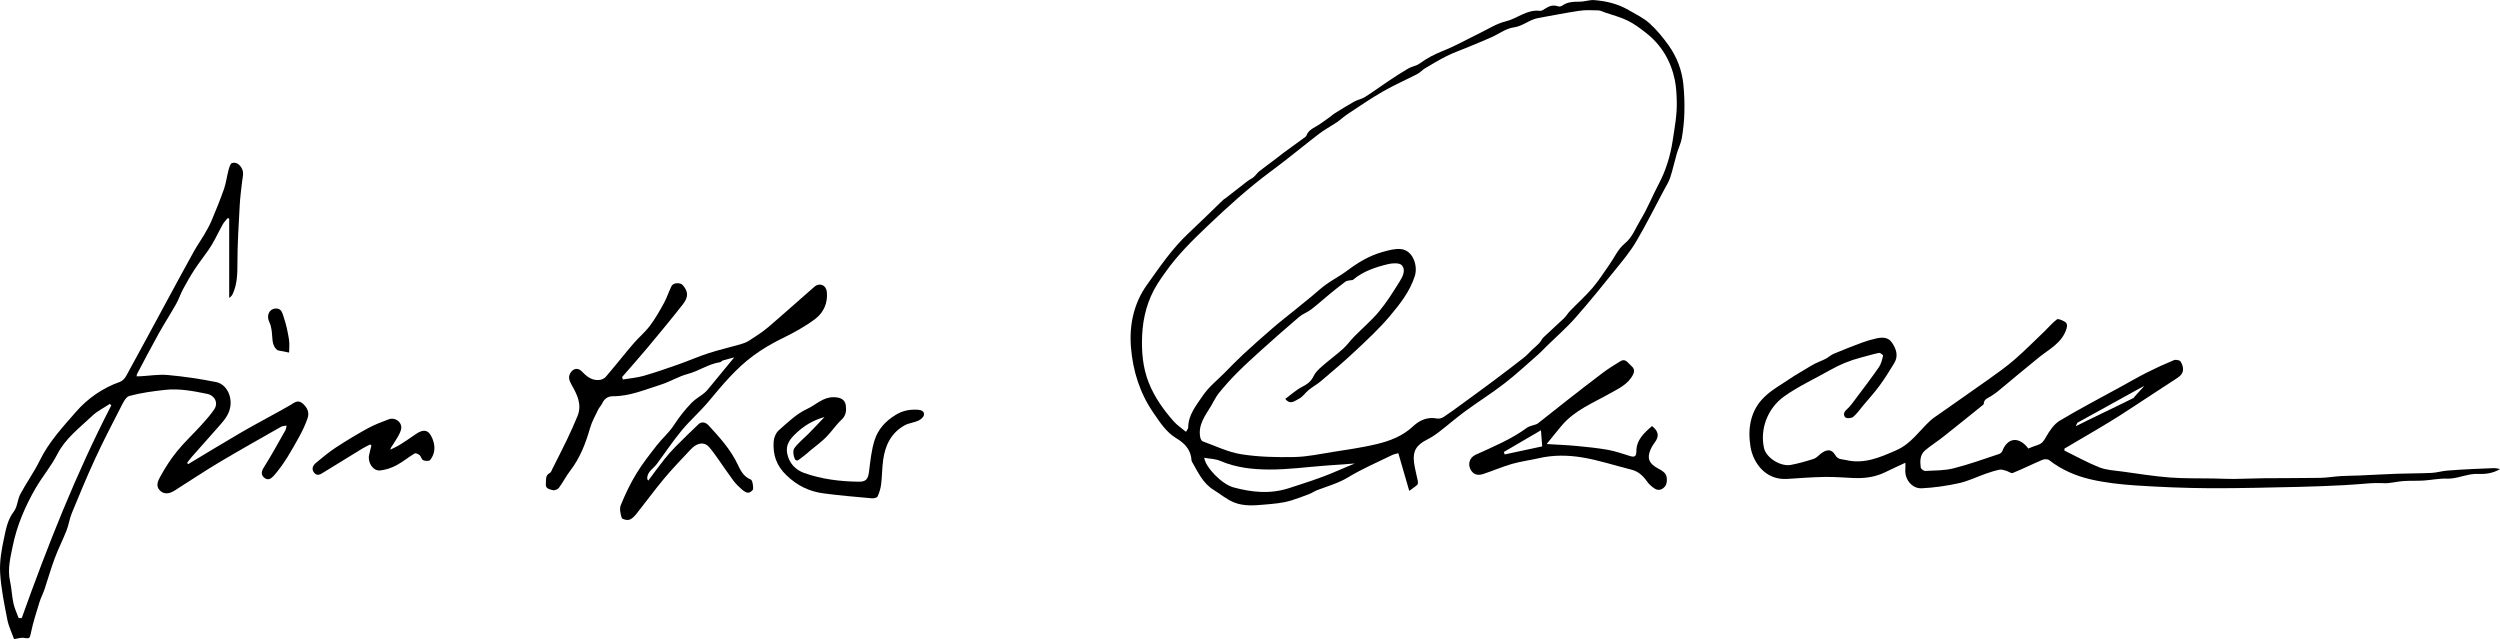
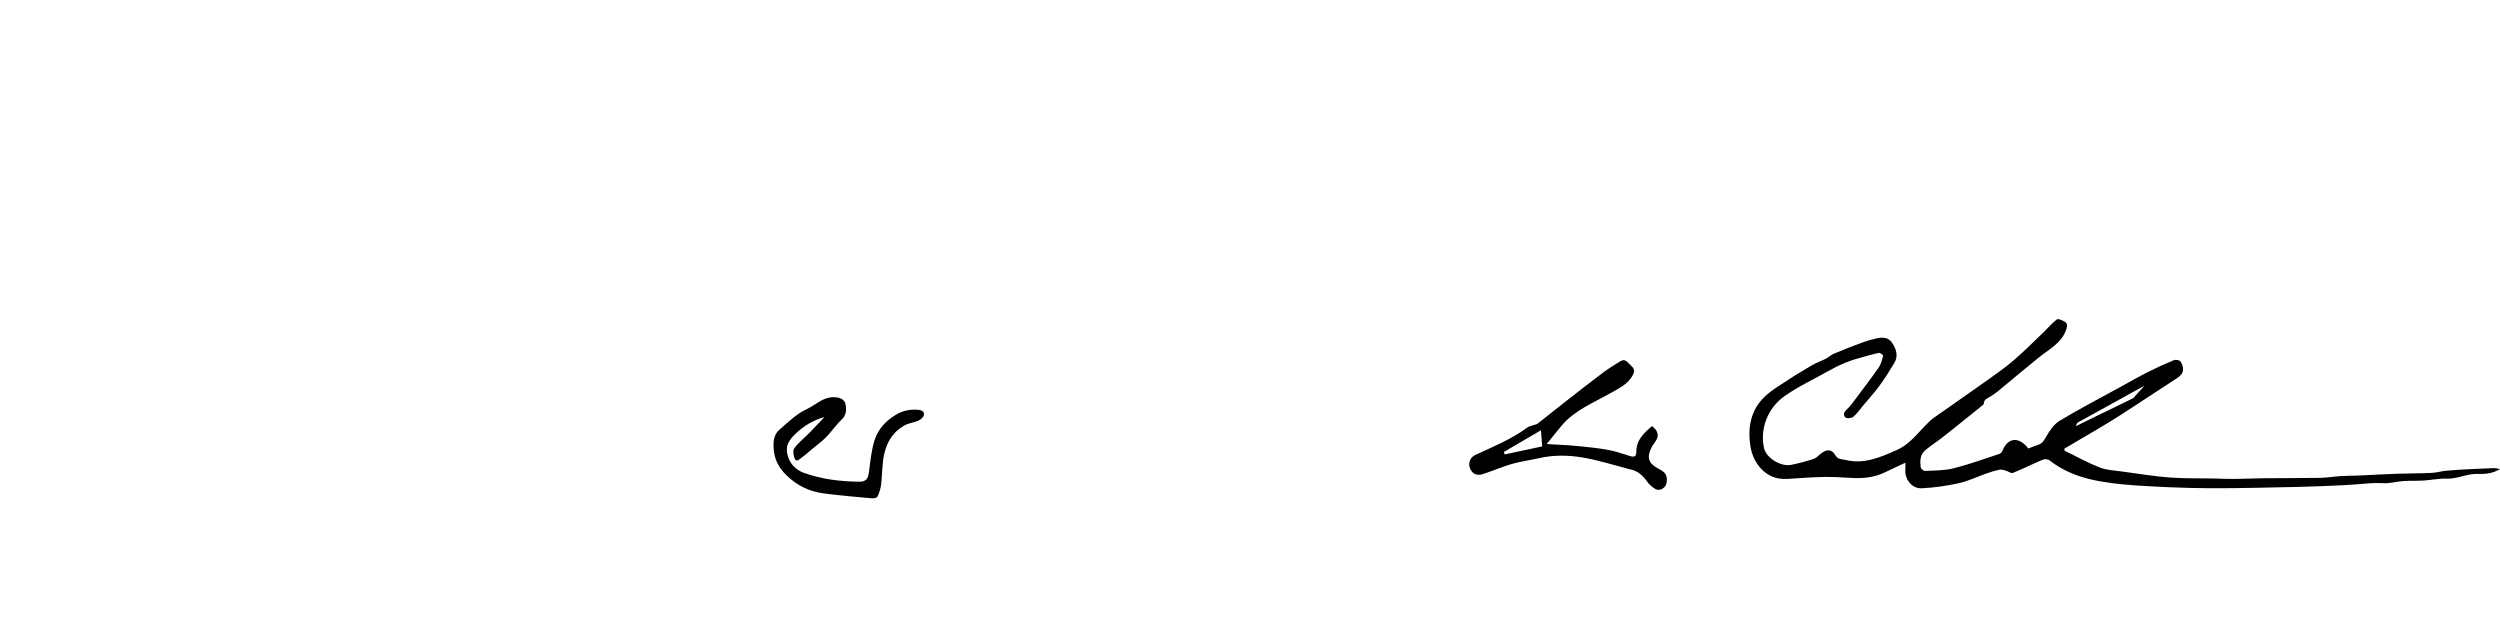
<svg xmlns="http://www.w3.org/2000/svg" version="1.1" id="Ebene_1" x="0px" y="0px" width="254.057px" height="64.945px" viewBox="0 0 254.057 64.945" enable-background="new 0 0 254.057 64.945" xml:space="preserve">
  <g>
-     <path d="M143.212,49.884c-0.384-1.323-0.733-2.533-1.109-3.828c-0.168,0.049-0.419,0.086-0.637,0.191   c-1.495,0.733-3.037,1.392-4.457,2.253c-0.995,0.605-2.071,0.899-3.128,1.299c-0.294,0.111-0.559,0.303-0.853,0.415   c-0.603,0.232-1.207,0.458-1.822,0.648c-0.877,0.271-1.78,0.333-2.693,0.415c-1.062,0.096-2.111,0.175-3.087-0.211   c-0.751-0.297-1.396-0.856-2.097-1.285c-1.086-0.664-1.575-1.783-2.173-2.82c-0.03-0.052-0.065-0.108-0.068-0.166   c-0.054-1.064-0.673-1.734-1.54-2.254c-1.041-0.622-1.673-1.63-2.337-2.593c-1.378-2-2.082-4.244-2.279-6.649   c-0.189-2.304,0.304-4.51,1.631-6.362c1.299-1.814,2.559-3.688,4.215-5.231c1.193-1.113,2.351-2.265,3.527-3.396   c0.068-0.067,0.164-0.108,0.241-0.168c0.74-0.576,1.478-1.158,2.222-1.729c0.204-0.156,0.448-0.26,0.645-0.425   c0.202-0.17,0.346-0.411,0.552-0.575c0.489-0.392,1.002-0.754,1.502-1.133c0.322-0.244,0.634-0.502,0.958-0.741   c0.678-0.499,1.359-0.987,2.038-1.482c0.107-0.079,0.254-0.158,0.294-0.27c0.228-0.636,0.833-0.81,1.317-1.136   c0.398-0.27,0.786-0.555,1.177-0.836c0.109-0.08,0.204-0.184,0.318-0.253c0.684-0.42,1.359-0.853,2.06-1.243   c0.341-0.191,0.757-0.254,1.085-0.461c0.793-0.501,1.55-1.062,2.33-1.582c0.683-0.454,1.366-0.906,2.073-1.318   c0.354-0.207,0.812-0.255,1.137-0.493c0.756-0.556,1.561-0.968,2.437-1.315c1.26-0.501,2.445-1.183,3.67-1.774   c0.871-0.422,1.716-0.977,2.638-1.198c1.194-0.286,2.173-1.245,3.503-1.075c0.168,0.021,0.373-0.127,0.537-0.233   c0.402-0.26,0.807-0.405,1.292-0.225c0.12,0.044,0.321,0.003,0.431-0.076c0.558-0.402,1.185-0.393,1.827-0.399   c0.472-0.005,0.947-0.194,1.409-0.159c1.226,0.096,2.415,0.375,3.49,1.003c0.729,0.426,1.518,0.796,2.136,1.351   c0.737,0.661,1.38,1.45,1.956,2.26c0.828,1.166,1.337,2.494,1.486,3.921c0.101,0.957,0.131,1.927,0.106,2.891   c-0.021,0.866-0.113,1.737-0.26,2.593c-0.091,0.539-0.355,1.046-0.51,1.578c-0.234,0.81-0.408,1.639-0.67,2.438   c-0.146,0.445-0.41,0.853-0.633,1.271c-0.931,1.744-1.813,3.516-2.816,5.216c-0.589,0.999-1.341,1.907-2.072,2.812   c-1.35,1.674-2.699,3.351-4.123,4.959c-0.897,1.018-1.933,1.913-2.903,2.864c-0.295,0.289-0.571,0.6-0.883,0.87   c-1.134,0.99-2.238,2.019-3.428,2.938c-1.285,0.993-2.668,1.858-3.979,2.82c-0.92,0.675-1.78,1.43-2.687,2.124   c-0.373,0.287-0.776,0.547-1.197,0.76c-1.063,0.537-1.458,1.151-1.314,2.301c0.079,0.639,0.264,1.264,0.385,1.897   c0.023,0.125,0.021,0.312-0.054,0.388C143.842,49.449,143.607,49.589,143.212,49.884z M130.617,40.537   c0.58-0.427,1.095-0.911,1.699-1.22c0.519-0.265,0.911-0.539,1.169-1.084c0.177-0.376,0.51-0.699,0.83-0.98   c0.705-0.62,1.467-1.176,2.166-1.802c0.412-0.369,0.733-0.836,1.123-1.233c0.847-0.861,1.779-1.65,2.549-2.577   c0.781-0.943,1.438-1.995,2.087-3.039c0.307-0.496,0.657-1.165,0.207-1.653c-0.233-0.252-0.928-0.218-1.366-0.113   c-1.283,0.308-2.541,0.718-3.582,1.596c-0.074,0.062-0.222,0.031-0.332,0.057c-0.146,0.034-0.318,0.043-0.433,0.128   c-0.509,0.378-1.006,0.771-1.496,1.173c-0.664,0.544-1.302,1.122-1.98,1.646c-0.378,0.292-0.857,0.454-1.221,0.76   c-1.253,1.061-2.482,2.148-3.706,3.246c-0.887,0.797-1.77,1.602-2.612,2.441c-0.653,0.652-1.271,1.348-1.854,2.063   c-0.322,0.396-0.535,0.883-0.803,1.324c-0.59,0.97-1.315,1.894-1.097,3.14c0.028,0.162,0.133,0.396,0.258,0.44   c1.3,0.473,2.582,1.102,3.927,1.313c1.764,0.279,3.581,0.316,5.373,0.282c1.318-0.025,2.638-0.312,3.95-0.521   c1.461-0.23,2.931-0.439,4.368-0.778c1.384-0.326,2.697-0.819,3.787-1.847c0.622-0.585,1.44-0.963,2.396-0.769   c0.212,0.043,0.497-0.037,0.685-0.158c0.607-0.394,1.188-0.829,1.773-1.256c1.096-0.798,2.191-1.593,3.276-2.404   c1.056-0.789,2.103-1.59,3.141-2.4c0.288-0.227,0.525-0.514,0.794-0.767c0.244-0.229,0.51-0.439,0.739-0.686   c0.162-0.172,0.252-0.416,0.422-0.578c0.686-0.655,1.397-1.282,2.083-1.938c0.228-0.217,0.383-0.507,0.603-0.733   c0.764-0.788,1.585-1.522,2.297-2.354c0.635-0.738,1.155-1.574,1.72-2.373c0.504-0.712,0.876-1.578,1.524-2.108   c0.831-0.677,1.14-1.622,1.646-2.451c0.698-1.146,1.194-2.412,1.826-3.602c0.739-1.397,1.198-2.892,1.429-4.435   c0.195-1.311,0.452-2.614,0.416-3.971c-0.021-0.75-0.051-1.481-0.203-2.208c-0.405-1.937-1.365-3.545-2.926-4.769   c-0.59-0.461-1.201-0.922-1.868-1.248c-0.734-0.357-1.544-0.562-2.322-0.832c-0.221-0.076-0.442-0.199-0.667-0.205   c-0.646-0.017-1.305-0.051-1.939,0.044c-1.391,0.206-2.769,0.492-4.152,0.732c-0.894,0.155-1.557,0.829-2.505,0.957   c-0.783,0.105-1.5,0.667-2.258,1.002c-0.829,0.367-1.671,0.707-2.509,1.056c-0.677,0.281-1.374,0.521-2.027,0.849   c-0.76,0.379-1.489,0.821-2.221,1.256c-0.27,0.161-0.481,0.421-0.759,0.565c-1.171,0.606-2.385,1.136-3.526,1.791   c-1.2,0.688-2.343,1.479-3.498,2.239c-0.372,0.245-0.71,0.543-1.066,0.812c-0.11,0.083-0.231,0.152-0.35,0.229   c-0.525,0.339-1.077,0.644-1.571,1.023c-1.617,1.242-3.185,2.551-4.825,3.761c-2.315,1.708-4.436,3.636-6.515,5.614   c-1.521,1.447-3.017,2.921-4.234,4.645c-0.287,0.406-0.579,0.811-0.842,1.231c-0.997,1.598-1.466,3.367-1.548,5.228   c-0.072,1.627,0.058,3.254,0.663,4.782c0.583,1.476,1.496,2.767,2.542,3.948c0.347,0.393,0.802,0.689,1.25,1.066   c0.11-0.209,0.228-0.326,0.228-0.445c0.005-1.297,0.827-2.253,1.479-3.226c0.586-0.876,1.458-1.561,2.212-2.322   c0.628-0.636,1.248-1.28,1.903-1.887c0.995-0.919,2.009-1.818,3.034-2.701c0.745-0.642,1.524-1.241,2.287-1.86   c0.532-0.432,1.064-0.863,1.594-1.299c0.508-0.417,0.987-0.872,1.521-1.252c0.688-0.491,1.453-0.88,2.127-1.391   c1.09-0.822,2.242-1.514,3.557-1.885c0.62-0.174,1.29-0.368,1.91-0.302c1.207,0.128,1.733,1.684,1.404,2.73   c-0.497,1.578-1.52,2.865-2.553,4.095c-1.076,1.278-2.321,2.424-3.543,3.572c-1.114,1.049-2.287,2.034-3.452,3.026   c-0.389,0.33-0.847,0.575-1.242,0.896c-0.341,0.273-0.593,0.699-0.97,0.878C131.614,40.707,131.131,41.203,130.617,40.537z    M137.672,47.102c-0.957,0.068-1.96,0.139-2.963,0.214c-1.918,0.144-3.836,0.409-5.752,0.398c-1.67-0.009-3.355-0.19-4.941-0.874   c-0.498-0.215-1.087-0.219-1.639-0.319c0.141,0.995,1.798,2.69,2.972,3.008c1.869,0.503,3.718,0.701,5.641,0.077   c1.574-0.512,3.151-0.998,4.671-1.657C136.355,47.646,137.059,47.36,137.672,47.102z" />
    <path d="M209.793,45.788c1.186,0.579,2.34,1.231,3.562,1.711c0.722,0.283,1.547,0.313,2.331,0.422   c1.601,0.221,3.198,0.479,4.809,0.604c1.473,0.114,2.959,0.068,4.438,0.099c0.693,0.013,1.388,0.054,2.082,0.048   c1.01-0.009,2.019-0.062,3.027-0.072c1.915-0.021,3.829-0.006,5.744-0.038c0.697-0.013,1.394-0.136,2.091-0.181   c0.606-0.038,1.218-0.029,1.824-0.057c1.308-0.057,2.614-0.135,3.922-0.181c1.156-0.041,2.314-0.028,3.471-0.084   c0.528-0.025,1.052-0.188,1.581-0.233c0.881-0.078,1.765-0.118,2.646-0.165c0.683-0.037,1.366-0.065,2.05-0.086   c0.226-0.007,0.45,0.023,0.684,0.103c-0.672,0.392-1.391,0.515-2.151,0.485c-0.29-0.011-0.588,0.002-0.873,0.053   c-0.787,0.143-1.574,0.453-2.352,0.426c-0.81-0.03-1.57,0.137-2.355,0.191c-0.673,0.048-1.352,0.006-2.025,0.051   c-0.541,0.036-1.076,0.157-1.617,0.211c-0.294,0.029-0.596-0.007-0.893-0.006c-0.298,0.001-0.597,0.002-0.894,0.021   c-0.882,0.061-1.763,0.149-2.646,0.192c-1.522,0.074-3.049,0.144-4.574,0.176c-3.057,0.063-6.113,0.153-9.17,0.136   c-2.489-0.015-4.981-0.118-7.467-0.282c-1.548-0.103-3.108-0.275-4.616-0.626c-1.502-0.349-2.933-0.972-4.18-1.945   c-0.148-0.116-0.485-0.115-0.678-0.034c-1.015,0.43-2,0.924-3.021,1.338c-0.17,0.067-0.45-0.165-0.688-0.23   c-0.214-0.059-0.452-0.144-0.656-0.103c-0.465,0.094-0.921,0.239-1.37,0.396c-0.919,0.321-1.81,0.764-2.752,0.973   c-1.244,0.273-2.521,0.46-3.794,0.52c-1.011,0.047-1.757-0.955-1.655-1.956c0.019-0.173,0.002-0.349,0.002-0.642   c-0.735,0.345-1.412,0.652-2.082,0.979c-1.015,0.492-2.089,0.624-3.199,0.575c-0.983-0.044-1.971-0.126-2.953-0.108   c-1.257,0.022-2.515,0.117-3.77,0.2c-2.248,0.149-3.482-1.692-3.737-3.278c-0.3-1.857-0.007-3.658,1.39-5.028   c0.766-0.752,1.748-1.285,2.646-1.896c0.513-0.348,1.054-0.65,1.583-0.972c0.31-0.186,0.613-0.381,0.935-0.543   c0.351-0.177,0.727-0.303,1.075-0.484c0.292-0.151,0.542-0.396,0.843-0.521c0.942-0.397,1.896-0.771,2.854-1.127   c0.467-0.173,0.948-0.312,1.435-0.422c0.585-0.136,1.21-0.156,1.589,0.382c0.445,0.632,0.718,1.363,0.261,2.119   c-0.478,0.79-0.969,1.576-1.514,2.319c-0.511,0.696-1.1,1.336-1.655,2c-0.326,0.391-0.617,0.823-1.001,1.145   c-0.174,0.146-0.645,0.188-0.788,0.061c-0.238-0.212-0.195-0.528,0.123-0.809c0.366-0.321,0.651-0.74,0.947-1.135   c0.786-1.047,1.581-2.088,2.325-3.164c0.229-0.332,0.328-0.766,0.43-1.166c0.016-0.062-0.295-0.312-0.418-0.288   c-0.616,0.123-1.219,0.312-1.829,0.471c-1.111,0.287-2.161,0.717-3.159,1.285c-1.55,0.885-3.195,1.63-4.642,2.659   c-1.702,1.212-2.476,3.324-2.057,5.249c0.218,1,1.684,1.914,2.729,1.718c0.785-0.146,1.56-0.369,2.321-0.612   c0.26-0.083,0.471-0.327,0.695-0.507c0.595-0.477,1.117-0.523,1.483,0.104c0.297,0.508,0.694,0.423,1.07,0.514   c1.87,0.454,3.49-0.259,5.162-0.996c1.474-0.65,2.29-1.928,3.381-2.946c0.128-0.117,0.259-0.234,0.4-0.335   c1.851-1.299,3.708-2.586,5.55-3.896c0.904-0.646,1.818-1.288,2.657-2.017c1.056-0.914,2.039-1.909,3.05-2.877   c0.424-0.406,0.802-0.87,1.269-1.218c0.131-0.098,0.522,0.083,0.754,0.209c0.283,0.155,0.333,0.375,0.218,0.743   c-0.453,1.441-1.726,2.046-2.777,2.891c-1.419,1.141-2.806,2.318-4.21,3.476c-0.215,0.177-0.448,0.329-0.681,0.48   c-0.306,0.201-0.721,0.292-0.737,0.771c-0.001,0.035-0.026,0.079-0.055,0.102c-1.346,1.083-2.688,2.172-4.043,3.242   c-0.612,0.484-1.283,0.9-1.877,1.407c-0.522,0.447-0.505,1.106-0.431,1.725c0.017,0.142,0.306,0.361,0.46,0.354   c0.963-0.049,1.954-0.031,2.878-0.265c1.565-0.395,3.09-0.952,4.627-1.457c0.129-0.043,0.276-0.171,0.324-0.295   c0.503-1.301,1.552-1.504,2.479-0.468c0.053,0.059,0.094,0.124,0.156,0.209c0.339-0.129,0.662-0.272,0.998-0.376   c0.44-0.136,0.613-0.454,0.836-0.842c0.345-0.604,0.785-1.258,1.357-1.604c1.987-1.194,4.05-2.267,6.085-3.384   c0.937-0.516,1.862-1.051,2.816-1.534c0.886-0.448,1.79-0.859,2.706-1.238c0.188-0.077,0.575-0.016,0.673,0.124   c0.174,0.244,0.29,0.605,0.259,0.899c-0.057,0.507-0.521,0.743-0.91,0.999c-0.624,0.41-1.252,0.815-1.877,1.226   c-1.206,0.789-2.406,1.589-3.62,2.366c-0.754,0.483-1.523,0.941-2.292,1.399c-1.114,0.663-2.234,1.316-3.353,1.974   C209.796,45.653,209.795,45.719,209.793,45.788z M211.088,42.973c0.031,0.047-0.155,0.286-0.125,0.334   c0.646-0.345,5.229-2.531,5.875-2.875c-0.027-0.052,1.069-1.158,1.041-1.209C217.229,39.57,211.737,42.626,211.088,42.973z" />
-     <path d="M19.121,47.167c1.735-1.041,3.462-2.096,5.209-3.117c1.167-0.683,2.36-1.316,3.542-1.974   c0.55-0.306,1.108-0.598,1.649-0.92c0.392-0.232,0.741-0.572,1.224-0.163c0.468,0.398,0.713,0.9,0.521,1.479   c-0.221,0.656-0.519,1.298-0.856,1.904c-0.761,1.369-1.512,2.746-2.56,3.938c-0.322,0.366-0.634,0.542-1.004,0.227   c-0.37-0.313-0.27-0.668-0.004-1.091c0.766-1.216,1.453-2.479,2.163-3.729c0.063-0.11,0.069-0.256,0.123-0.472   c-0.236,0.048-0.423,0.041-0.561,0.12c-2.104,1.197-4.218,2.381-6.297,3.621c-1.535,0.915-3.022,1.91-4.532,2.867   c-0.609,0.387-1.151,0.374-1.536-0.063c-0.4-0.454-0.124-0.973,0.075-1.337c0.494-0.906,1.058-1.79,1.708-2.591   c0.762-0.937,1.656-1.766,2.471-2.661c0.463-0.51,0.923-1.031,1.311-1.599c0.444-0.653,0.068-1.417-0.719-1.579   c-1.415-0.29-2.839-0.567-4.288-0.405c-1.218,0.137-2.446,0.297-3.623,0.62c-0.375,0.104-0.654,0.734-0.881,1.174   c-0.893,1.732-1.789,3.466-2.604,5.235c-0.837,1.812-1.6,3.662-2.36,5.509c-0.231,0.562-0.311,1.188-0.533,1.755   c-0.37,0.947-0.839,1.856-1.194,2.81C5.176,57.76,4.88,58.831,4.527,59.88c-0.15,0.446-0.378,0.868-0.516,1.317   c-0.312,1.018-0.643,2.034-0.859,3.072c-0.124,0.592-0.125,0.654-0.729,0.551c-0.268-0.046-0.562,0.063-0.994,0.126   C1.21,64.33,0.88,63.664,0.743,62.96c-0.308-1.578-0.639-3.168-0.73-4.767c-0.066-1.162,0.151-2.364,0.398-3.516   c0.199-0.928,0.367-1.88,0.997-2.7c0.366-0.478,0.366-1.218,0.661-1.771c0.618-1.158,1.398-2.231,1.973-3.41   c0.917-1.881,2.332-3.394,3.667-4.932c1.186-1.365,2.709-2.433,4.478-3.058c0.252-0.091,0.498-0.354,0.633-0.598   c1.387-2.523,2.749-5.062,4.121-7.594c0.919-1.697,1.836-3.395,2.771-5.083c0.308-0.554,0.681-1.072,1-1.619   c0.273-0.468,0.554-0.938,0.764-1.437c0.456-1.078,0.899-2.164,1.287-3.268c0.212-0.605,0.282-1.26,0.45-1.883   c0.074-0.275,0.181-0.697,0.364-0.754c0.345-0.107,0.679,0.044,0.936,0.439c0.322,0.498,0.147,0.943,0.093,1.424   c-0.095,0.811-0.202,1.622-0.246,2.436c-0.104,1.939-0.231,3.88-0.232,5.821c0,1.067-0.011,2.102-0.442,3.093   c-0.077,0.175-0.17,0.344-0.395,0.491c0-2.684,0-5.366,0-8.048c-0.046-0.024-0.093-0.048-0.14-0.073   c-0.172,0.211-0.376,0.405-0.51,0.638c-0.291,0.507-0.536,1.039-0.817,1.553c-0.199,0.362-0.409,0.724-0.644,1.063   c-0.461,0.666-0.966,1.302-1.408,1.979c-0.419,0.642-0.801,1.31-1.164,1.985c-0.262,0.486-0.432,1.023-0.701,1.503   c-0.584,1.035-1.23,2.034-1.808,3.072c-0.75,1.349-1.46,2.72-2.185,4.083c-0.024,0.048-0.016,0.113-0.026,0.211   c0.128,0,0.239,0.005,0.351-0.001c0.942-0.05,1.894-0.215,2.823-0.129c1.642,0.15,3.281,0.39,4.896,0.716   c1.051,0.212,1.629,1.415,1.444,2.522c-0.146,0.86-0.696,1.447-1.234,2.057c-0.896,1.013-1.796,2.021-2.689,3.036   c-0.167,0.188-0.311,0.398-0.464,0.6C19.049,47.087,19.085,47.126,19.121,47.167z M11.311,41.191   c-0.05-0.048-0.102-0.097-0.151-0.145c-0.599,0.398-1.271,0.722-1.783,1.21c-1.276,1.218-2.721,2.268-3.561,3.919   c-0.609,1.196-1.504,2.244-2.182,3.41c-1.077,1.859-1.923,3.827-2.349,5.945c-0.231,1.157-0.534,2.312-0.265,3.521   c0.164,0.737,0.183,1.508,0.342,2.246c0.111,0.519,0.35,1.009,0.532,1.511C2,62.811,2.103,62.812,2.207,62.814   C4.847,55.439,7.715,48.161,11.311,41.191z" />
-     <path d="M63.298,38.564c0.706-0.119,1.431-0.175,2.113-0.37c1.196-0.342,2.373-0.754,3.546-1.167   c1.02-0.358,2.01-0.799,3.036-1.131c1.055-0.342,2.141-0.588,3.208-0.895c0.311-0.089,0.629-0.194,0.896-0.368   c0.679-0.438,1.369-0.871,1.982-1.394c1.576-1.339,3.104-2.735,4.669-4.085c0.546-0.47,1.205-0.193,1.278,0.508   c0.117,1.12-0.332,2.102-1.157,2.731c-1.046,0.799-2.235,1.434-3.422,2.017c-1,0.492-1.931,1.032-2.839,1.696   c-1.809,1.319-3.189,3.004-4.599,4.692c-0.858,1.027-1.882,1.918-2.735,2.948c-0.906,1.095-1.693,2.286-2.544,3.427   c-0.334,0.448-0.909,0.728-0.958,1.374c-0.006,0.073-0.015,0.146,0.106,0.296c0.543-0.725,1.073-1.459,1.636-2.17   c0.354-0.446,0.735-0.876,1.137-1.281c0.761-0.771,1.539-1.525,2.323-2.273c0.348-0.332,0.771-0.175,1.008,0.083   c1.14,1.237,2.271,2.47,3.006,4.04c0.248,0.53,0.576,1.203,1.296,1.483c0.19,0.073,0.258,0.624,0.255,0.955   c-0.001,0.142-0.324,0.39-0.503,0.392c-0.214,0.004-0.459-0.172-0.639-0.329c-0.313-0.274-0.621-0.568-0.869-0.9   c-0.543-0.728-1.043-1.488-1.571-2.229c-0.3-0.419-0.594-0.849-0.94-1.227c-0.468-0.511-1.189-0.394-1.812,0.272   c-0.907,0.973-1.838,1.926-2.689,2.944c-0.991,1.185-1.901,2.438-2.866,3.646c-0.189,0.236-0.439,0.494-0.71,0.574   c-0.227,0.066-0.71-0.053-0.755-0.194c-0.13-0.405-0.249-0.927-0.1-1.291c0.448-1.094,0.958-2.175,1.57-3.183   c0.621-1.022,1.37-1.97,2.106-2.916c0.544-0.698,1.245-1.287,1.72-2.026c0.53-0.825,1.132-1.579,1.802-2.276   c0.372-0.388,0.869-0.652,1.29-0.996c0.21-0.173,0.385-0.393,0.56-0.604c0.787-0.948,1.568-1.902,2.484-3.017   c-0.477,0.128-0.817,0.209-1.149,0.312c-0.108,0.033-0.193,0.164-0.3,0.18c-1.169,0.17-2.133,0.893-3.265,1.188   c-0.945,0.249-1.808,0.796-2.745,1.09c-1.591,0.499-3.146,1.18-4.861,1.178c-0.542,0-0.883,0.259-1.104,0.74   c-0.098,0.216-0.291,0.387-0.394,0.601c-0.295,0.617-0.642,1.225-0.829,1.876c-0.447,1.548-1.006,3.026-2.001,4.321   c-0.434,0.562-0.755,1.212-1.179,1.782c-0.112,0.153-0.45,0.275-0.623,0.221c-0.299-0.098-0.755-0.116-0.696-0.656   c0.043-0.401-0.082-0.836,0.404-1.087c0.136-0.07,0.198-0.292,0.279-0.452c0.499-0.989,1.005-1.974,1.484-2.973   c0.371-0.773,0.723-1.559,1.049-2.353c0.486-1.186-0.047-2.207-0.605-3.195c-0.247-0.438-0.381-0.821-0.065-1.266   c0.288-0.406,0.75-0.457,1.092-0.1c0.479,0.503,1.001,0.945,1.747,0.893c0.241-0.017,0.542-0.133,0.692-0.309   c0.957-1.113,1.865-2.271,2.819-3.387c0.537-0.628,1.188-1.164,1.682-1.82c0.539-0.714,0.985-1.503,1.417-2.29   c0.303-0.551,0.494-1.163,0.771-1.729c0.183-0.374,0.9-0.407,1.171-0.085c0.536,0.638,0.574,1.176-0.016,1.93   c-1.159,1.479-2.357,2.929-3.562,4.37c-0.851,1.021-1.737,2.011-2.609,3.015C63.248,38.4,63.273,38.482,63.298,38.564z" />
    <path d="M157.177,45.125c1.031,0.063,2.015,0.1,2.991,0.19c1.08,0.102,2.163,0.21,3.23,0.398c0.754,0.135,1.485,0.395,2.221,0.622   c0.447,0.14,0.671,0.094,0.672-0.461c0.002-1.177,0.789-1.889,1.595-2.578c0.689,0.551,0.738,1.053,0.263,1.683   c-0.234,0.31-0.438,0.676-0.536,1.049c-0.185,0.688,0.079,1.113,0.794,1.53c0.405,0.235,0.896,0.428,0.969,0.965   c0.037,0.283,0.011,0.65-0.146,0.866c-0.235,0.322-0.641,0.533-1.051,0.277c-0.296-0.184-0.581-0.427-0.78-0.708   c-0.413-0.584-0.881-1.05-1.604-1.229c-1.688-0.42-3.351-0.979-5.06-1.254c-1.426-0.229-2.903-0.249-4.351,0.087   c-0.905,0.21-1.837,0.324-2.728,0.58c-0.977,0.28-1.915,0.69-2.881,1.012c-0.469,0.155-0.931,0.171-1.268-0.332   c-0.389-0.582-0.199-1.311,0.438-1.604c1.794-0.818,3.624-1.57,5.232-2.75c0.227-0.167,0.544-0.211,0.817-0.312   c0.09-0.033,0.192-0.055,0.266-0.111c0.986-0.774,1.967-1.562,2.955-2.334c1.235-0.964,2.469-1.931,3.723-2.869   c0.553-0.412,1.146-0.771,1.734-1.136c0.517-0.318,0.76,0.183,1.05,0.422c0.269,0.224,0.458,0.494,0.236,0.933   c-0.505,0.998-1.458,1.415-2.341,1.914c-1.714,0.971-3.583,1.703-4.903,3.26C158.206,43.839,157.716,44.463,157.177,45.125z    M152.823,45.931c0.031,0.083,0.062,0.166,0.092,0.249c1.282-0.275,2.564-0.552,3.807-0.817c-0.047-0.598-0.077-1.016-0.125-1.639   C155.256,44.508,154.039,45.219,152.823,45.931z" />
    <path d="M83.79,42.38c-1.161,0.32-2.134,0.909-2.982,1.735c-0.573,0.558-0.976,1.123-0.809,1.979   c0.196,1.012,0.881,1.674,1.734,1.976c1.787,0.632,3.67,0.864,5.571,0.882c0.701,0.006,0.916-0.276,1.008-1.016   c0.133-1.073,0.241-2.171,0.562-3.194c0.35-1.111,1.109-1.953,2.159-2.588c0.736-0.445,1.445-0.562,2.246-0.515   c0.37,0.021,0.685,0.175,0.607,0.554c-0.046,0.222-0.342,0.454-0.578,0.562c-0.436,0.196-0.949,0.232-1.362,0.46   c-1.378,0.758-1.994,2.034-2.198,3.527c-0.111,0.82-0.104,1.656-0.206,2.479c-0.051,0.421-0.183,0.846-0.359,1.23   c-0.059,0.127-0.378,0.206-0.568,0.188c-1.641-0.147-3.285-0.285-4.917-0.501c-1.441-0.19-2.658-0.768-3.763-1.827   c-1.05-1.006-1.399-2.104-1.315-3.427c0.026-0.401,0.228-0.899,0.521-1.156c0.904-0.794,1.808-1.681,2.877-2.171   c0.873-0.401,1.583-1.193,2.671-1.194c0.646,0,1.177,0.188,1.263,0.824c0.07,0.52,0.038,1.025-0.433,1.462   c-0.571,0.53-1.003,1.207-1.554,1.763c-0.474,0.479-1.027,0.879-1.548,1.312c-0.319,0.267-0.626,0.553-0.967,0.789   c-0.2,0.14-0.499,0.495-0.686,0.107c-0.148-0.306-0.209-0.839-0.039-1.076c0.406-0.562,0.98-1.004,1.475-1.507   C82.736,43.495,83.26,42.934,83.79,42.38z" />
-     <path d="M37.62,45.165c-0.273,0.145-0.558,0.271-0.821,0.433c-1.304,0.796-2.599,1.604-3.903,2.398   c-0.301,0.185-0.643,0.435-0.962,0.054c-0.315-0.372-0.144-0.745,0.163-1.003c0.661-0.555,1.333-1.109,2.054-1.583   c1.059-0.692,2.147-1.347,3.259-1.955c0.66-0.36,1.378-0.624,2.083-0.895c0.683-0.262,1.445,0.333,1.26,1.044   c-0.14,0.531-0.51,1.006-0.796,1.494c-0.094,0.161-0.246,0.289-0.289,0.547c0.334-0.173,0.684-0.324,1-0.523   c0.536-0.335,1.058-0.695,1.578-1.055c0.818-0.562,1.322-0.456,1.693,0.444c0.309,0.748,0.305,1.525-0.229,2.184   c-0.102,0.126-0.5,0.11-0.702,0.022c-0.166-0.07-0.212-0.381-0.368-0.521c-0.126-0.111-0.4-0.229-0.502-0.169   c-0.642,0.384-1.224,0.873-1.882,1.218c-0.498,0.262-1.071,0.454-1.628,0.509c-0.715,0.068-1.28-0.785-1.121-1.56   c0.068-0.325,0.157-0.646,0.237-0.969C37.701,45.243,37.661,45.204,37.62,45.165z" />
-     <path d="M29.38,35.83c-0.428-0.085-0.795-0.157-1.162-0.229c-0.699-0.514-0.476-1.4-0.643-2.187   c-0.046-0.219-0.088-0.448-0.188-0.644c-0.341-0.661-0.067-1.35,0.592-1.415c0.65-0.065,0.728,0.523,0.859,0.899   c0.251,0.72,0.406,1.479,0.527,2.231C29.441,34.951,29.38,35.435,29.38,35.83z" />
  </g>
</svg>